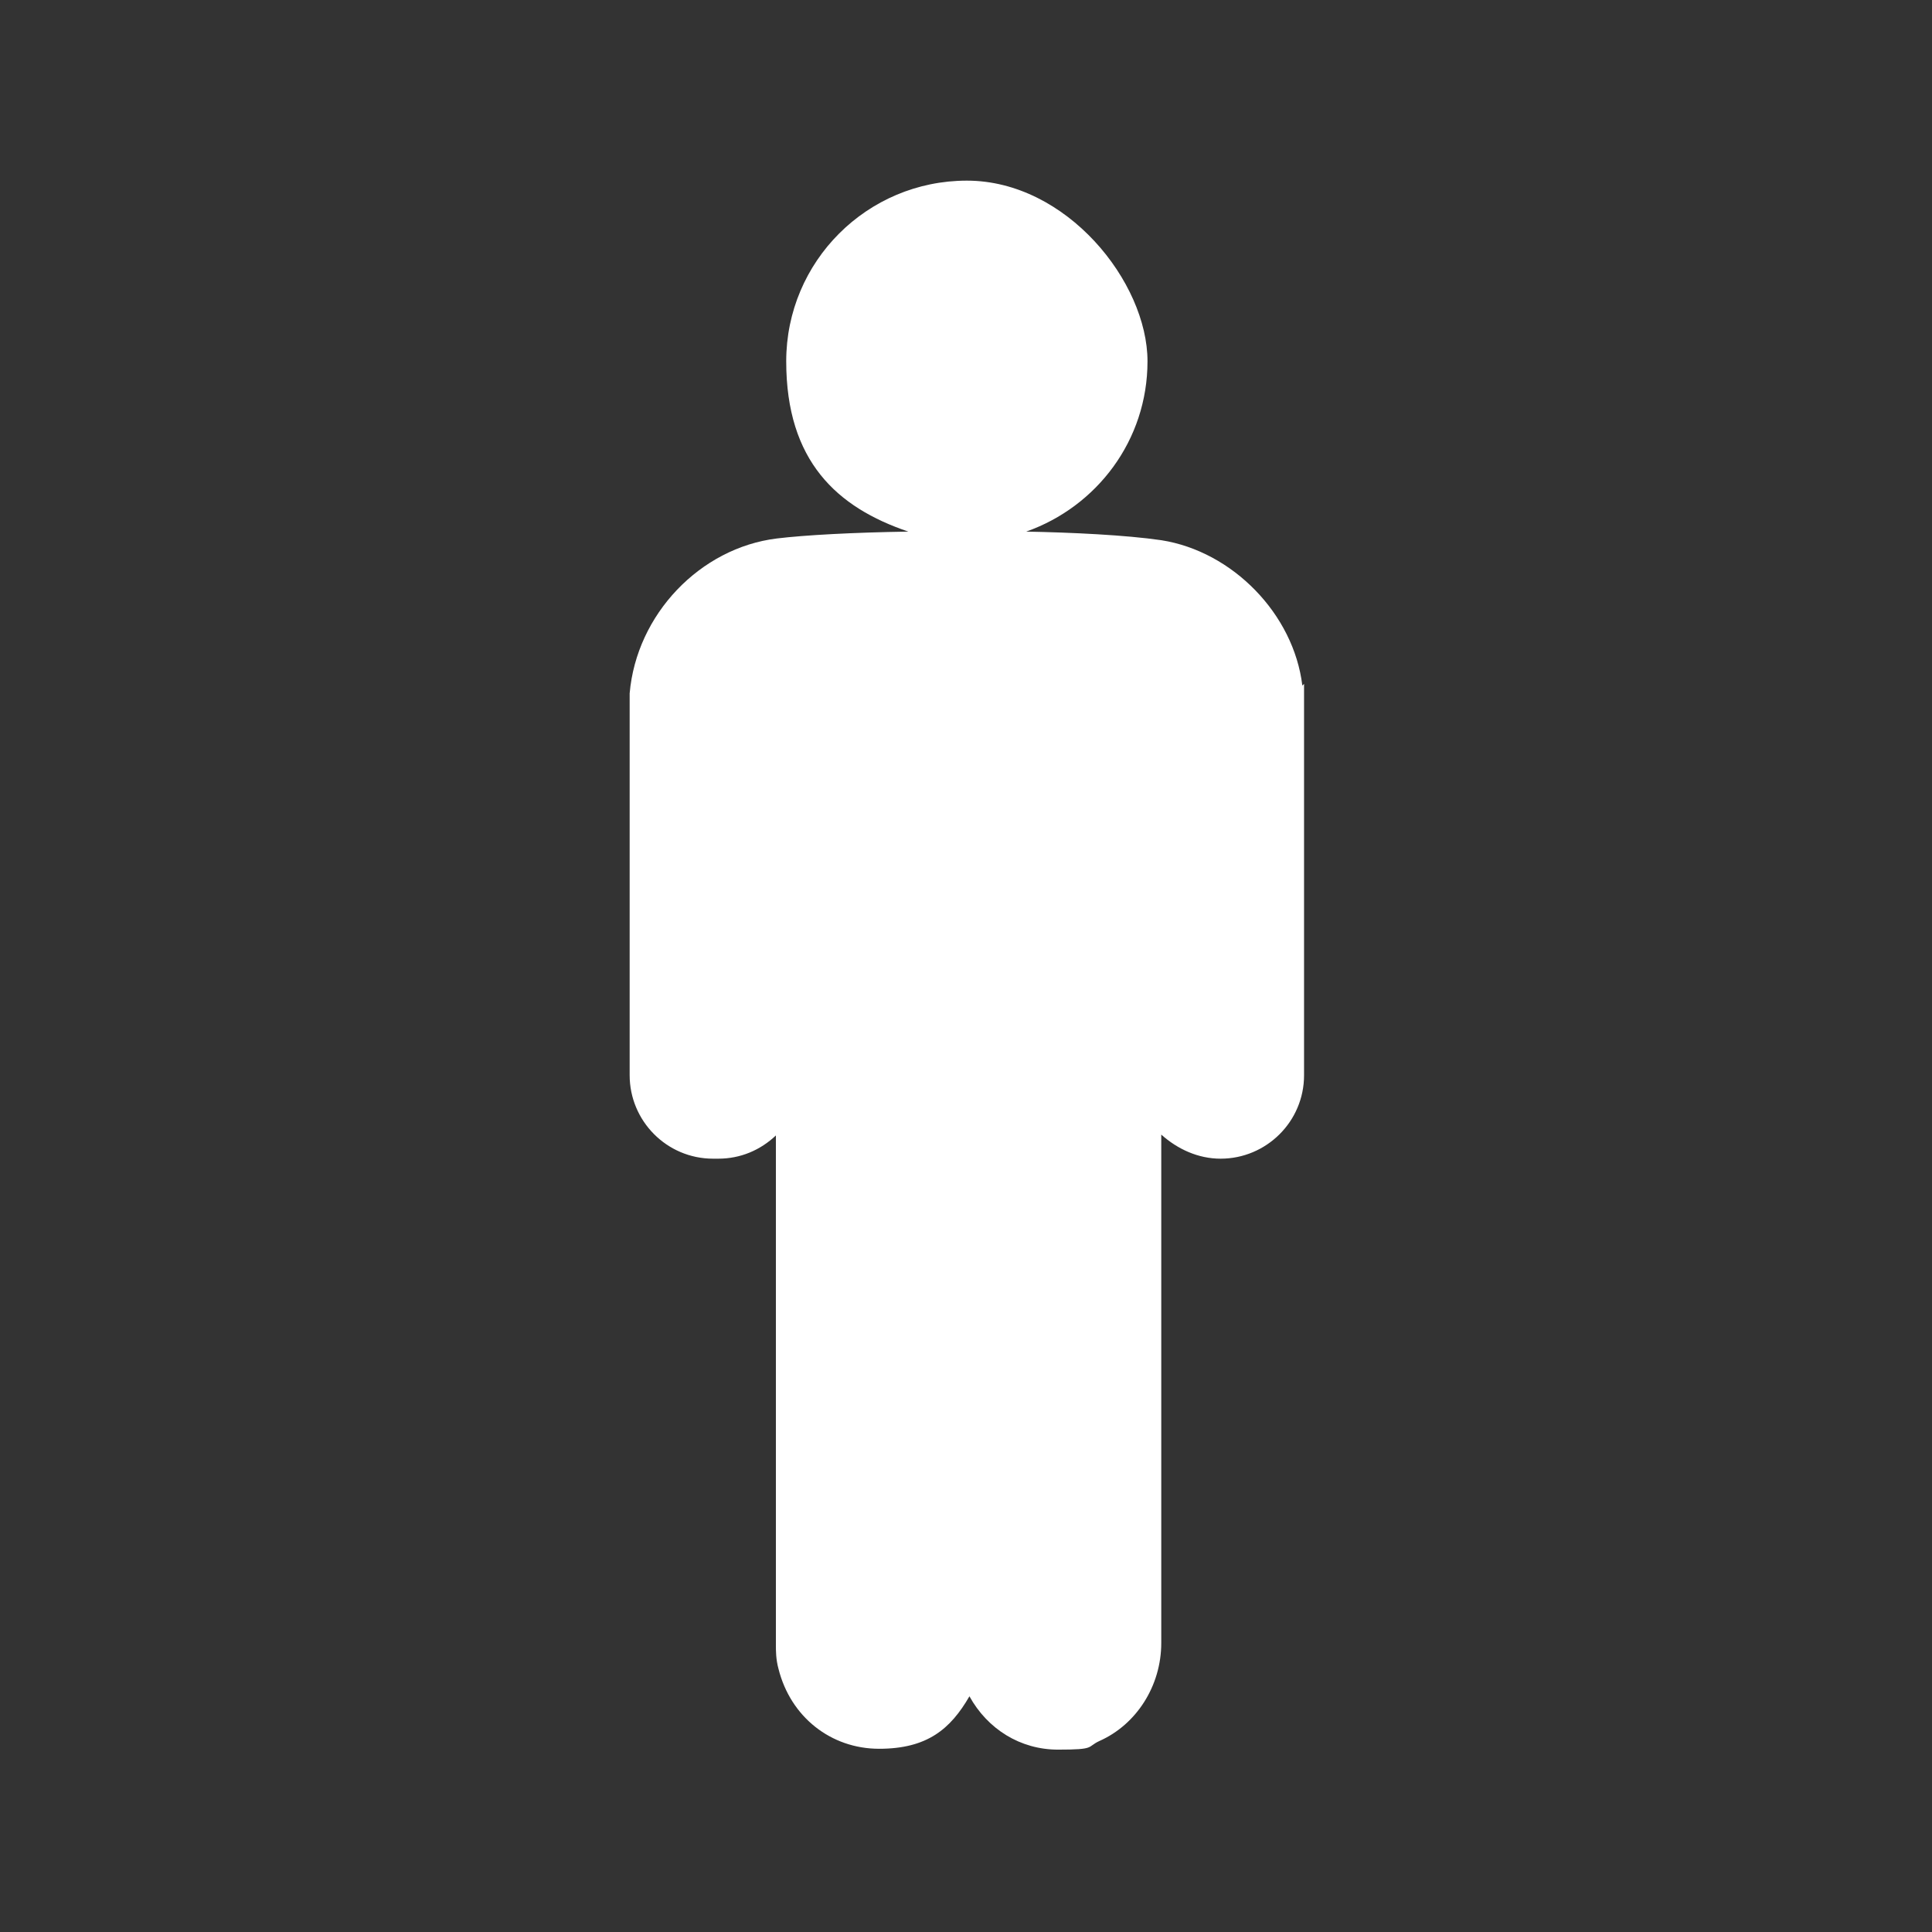
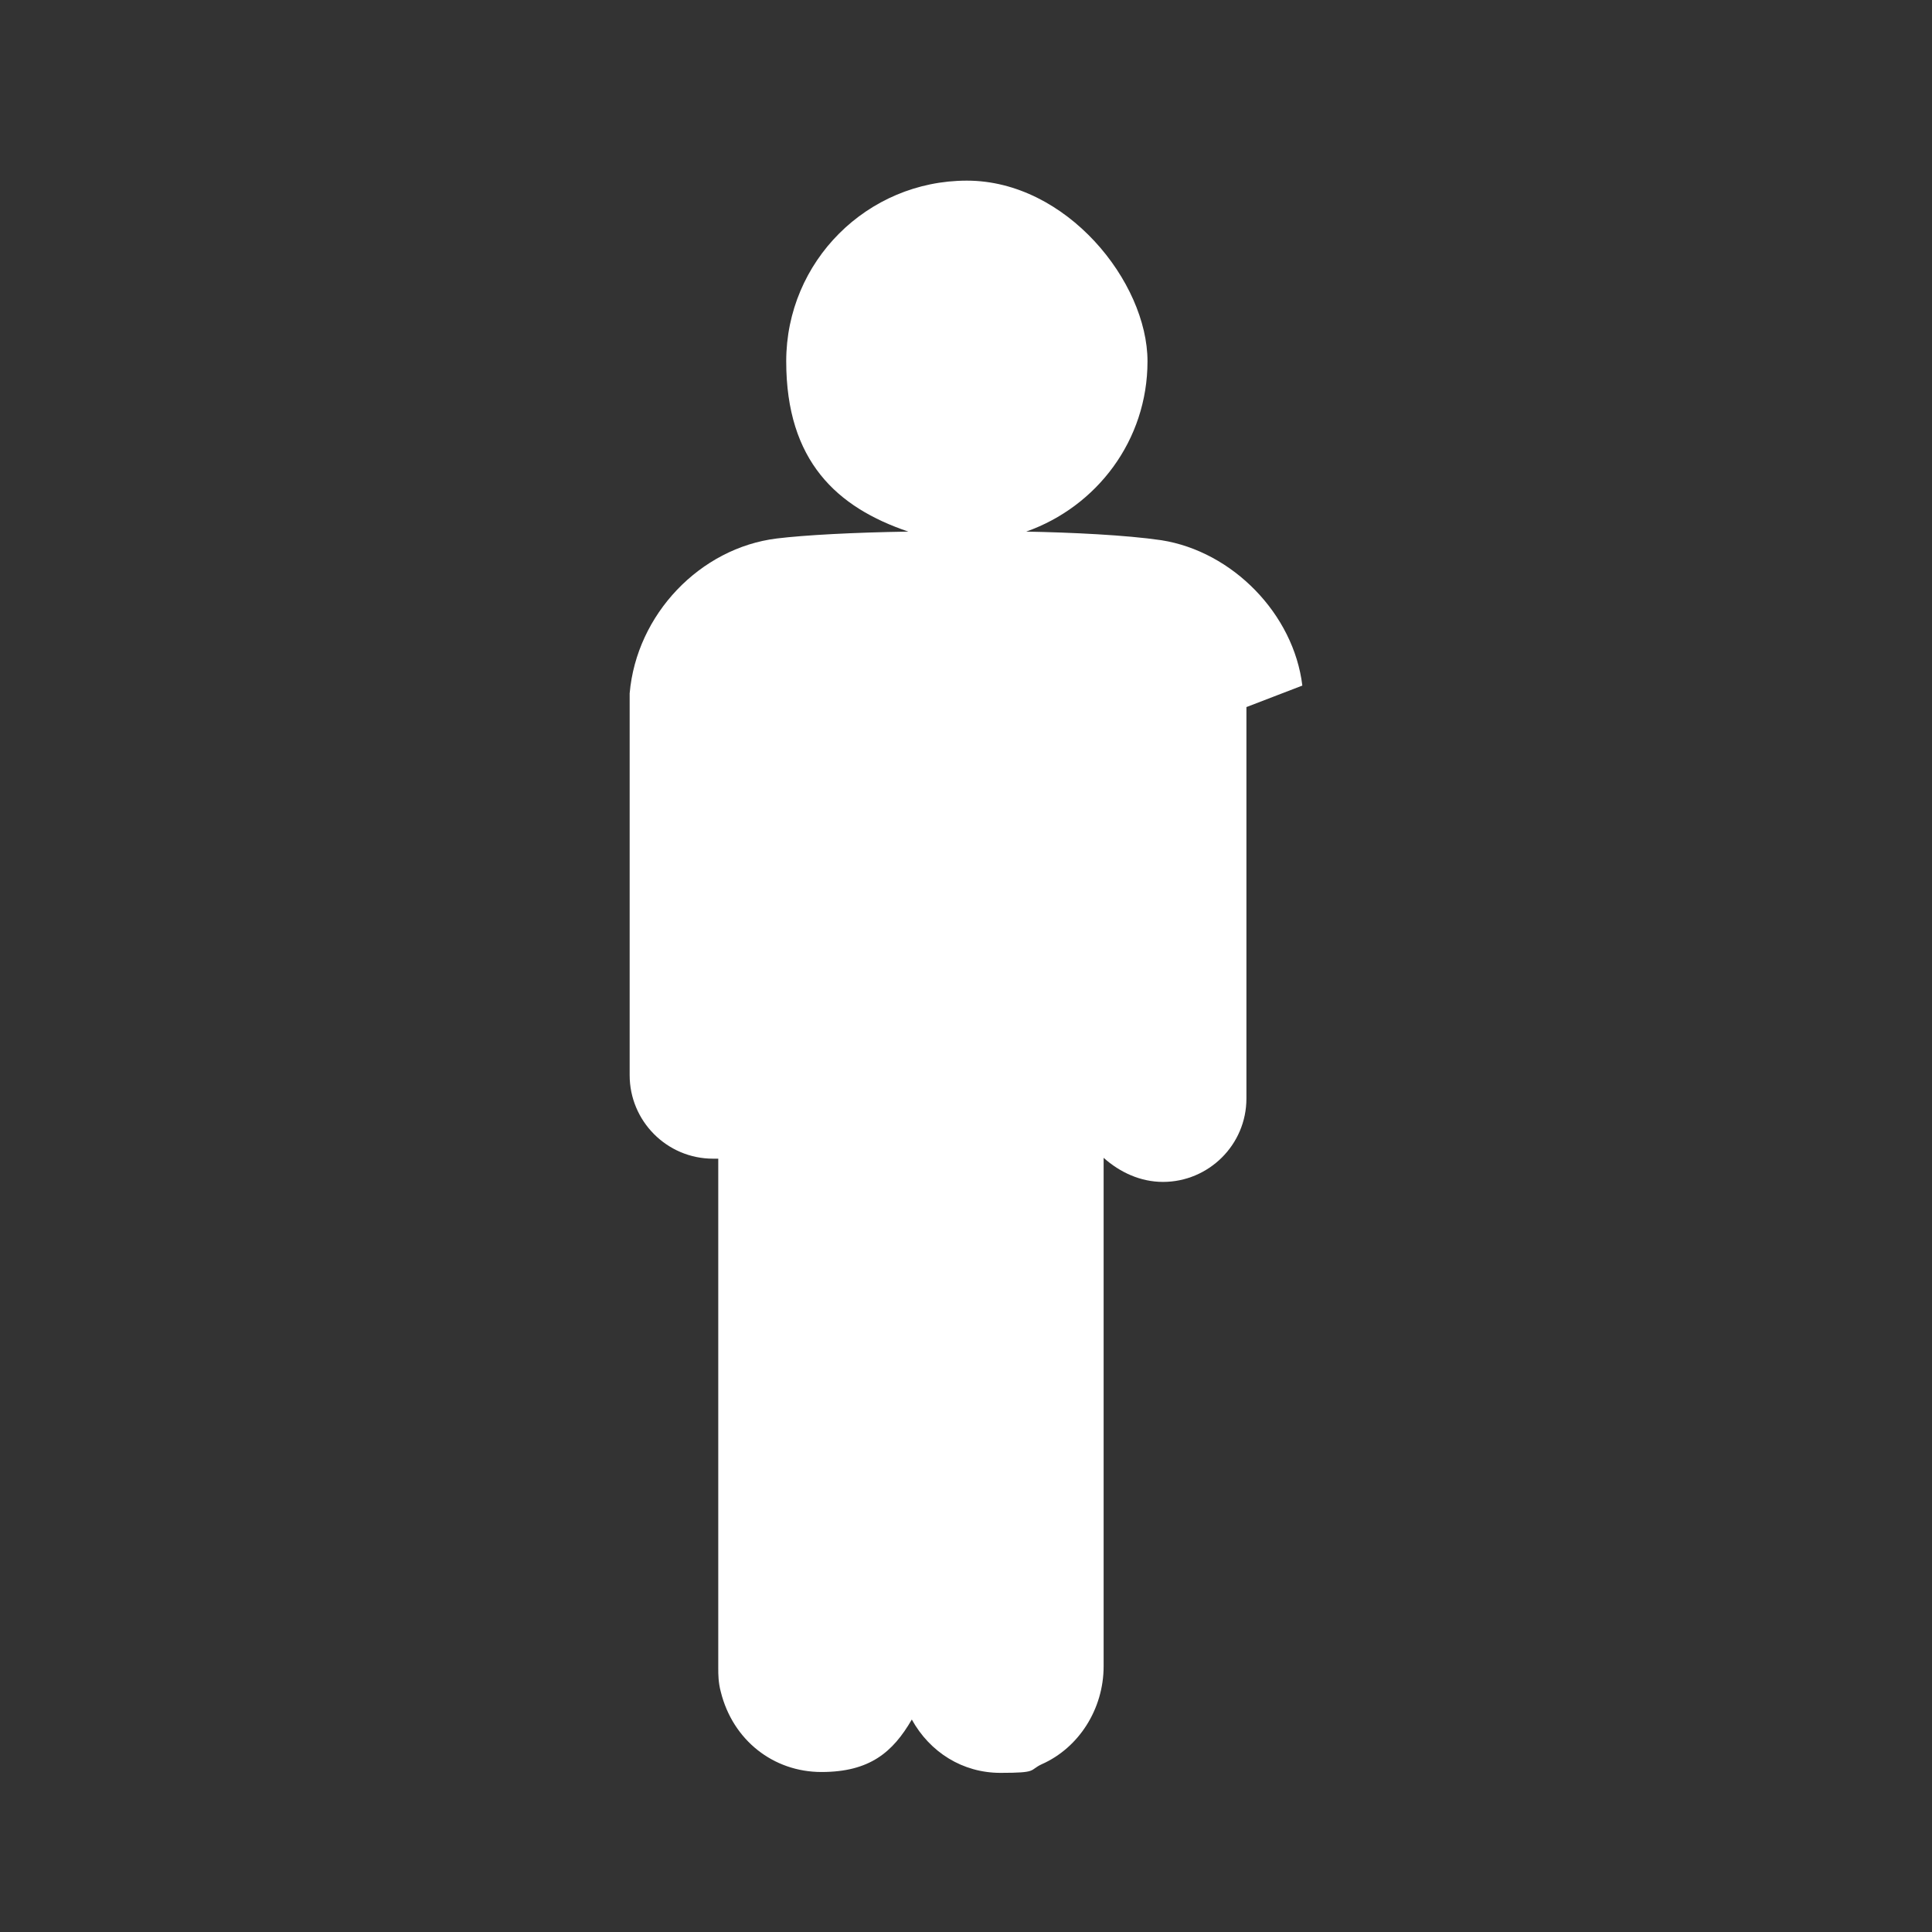
<svg xmlns="http://www.w3.org/2000/svg" id="Layer_1" version="1.1" viewBox="0 0 224.6 224.6">
  <rect x="0" y="0" width="224.6" height="224.6" fill="#333333" stroke="none" />
  <defs>
    <style>
      .st0 {
        fill: #fff;
      }
    </style>
  </defs>
-   <path class="st0" d="M151.4,79.7c-1-8.3-8.1-15.6-16.4-16.9-4.1-.6-10.4-.9-15.7-1,8.2-2.9,14.1-10.6,14.1-19.8s-9.4-21-21-21-21,9.4-21,21,5.9,17,14.2,19.8c-6.4.1-12,.4-15.3.8-8.9,1.1-16.3,8.8-17.1,18v.2s0,.2,0,.2v44c0,5.3,4.3,9.7,9.7,9.7h.6c2.6,0,4.9-1,6.7-2.7v59.3c0,.6,0,1.6.3,2.7,1.4,5.6,6.1,9.3,11.7,9.3s8.3-2.3,10.5-6.1c2.1,3.8,5.9,6.2,10.3,6.2s3.3-.3,4.8-1c4.3-1.9,7.2-6.4,7.2-11.4v-59.1c1.9,1.7,4.3,2.8,6.9,2.8,5.3,0,9.7-4.3,9.7-9.7v-45.5Z" />
+   <path class="st0" d="M151.4,79.7c-1-8.3-8.1-15.6-16.4-16.9-4.1-.6-10.4-.9-15.7-1,8.2-2.9,14.1-10.6,14.1-19.8s-9.4-21-21-21-21,9.4-21,21,5.9,17,14.2,19.8c-6.4.1-12,.4-15.3.8-8.9,1.1-16.3,8.8-17.1,18v.2s0,.2,0,.2v44c0,5.3,4.3,9.7,9.7,9.7h.6v59.3c0,.6,0,1.6.3,2.7,1.4,5.6,6.1,9.3,11.7,9.3s8.3-2.3,10.5-6.1c2.1,3.8,5.9,6.2,10.3,6.2s3.3-.3,4.8-1c4.3-1.9,7.2-6.4,7.2-11.4v-59.1c1.9,1.7,4.3,2.8,6.9,2.8,5.3,0,9.7-4.3,9.7-9.7v-45.5Z" />
</svg>